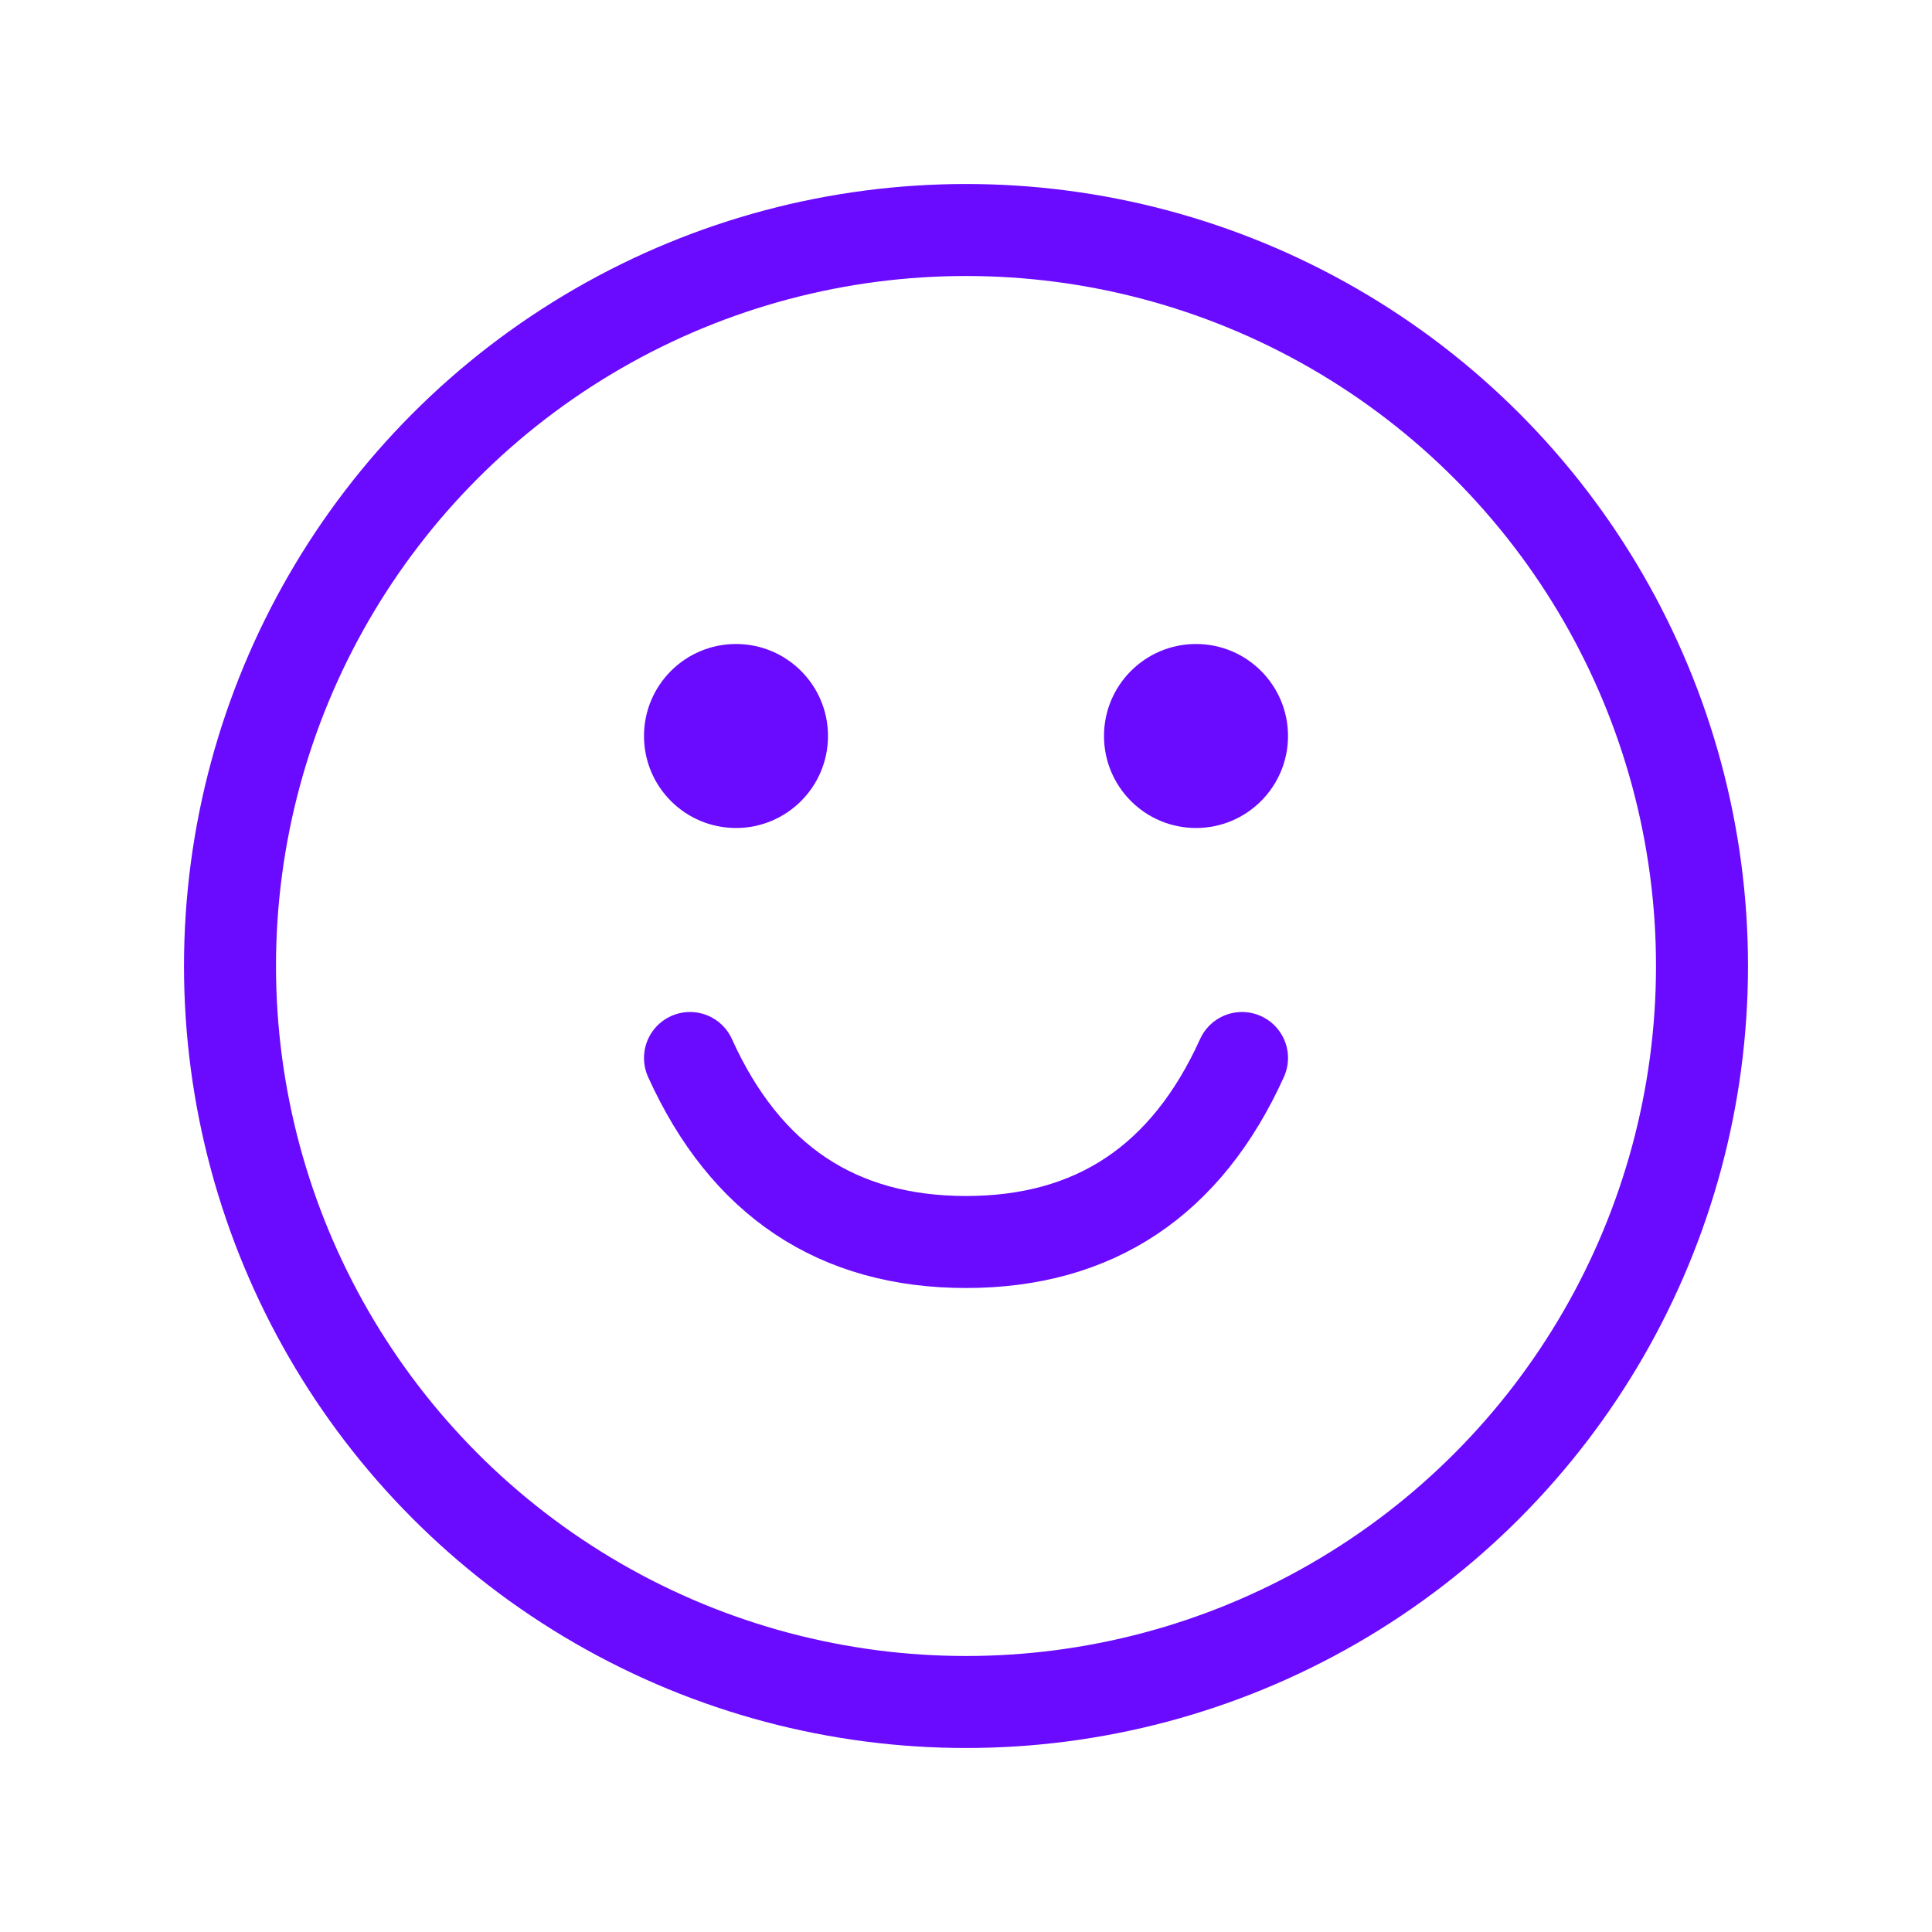
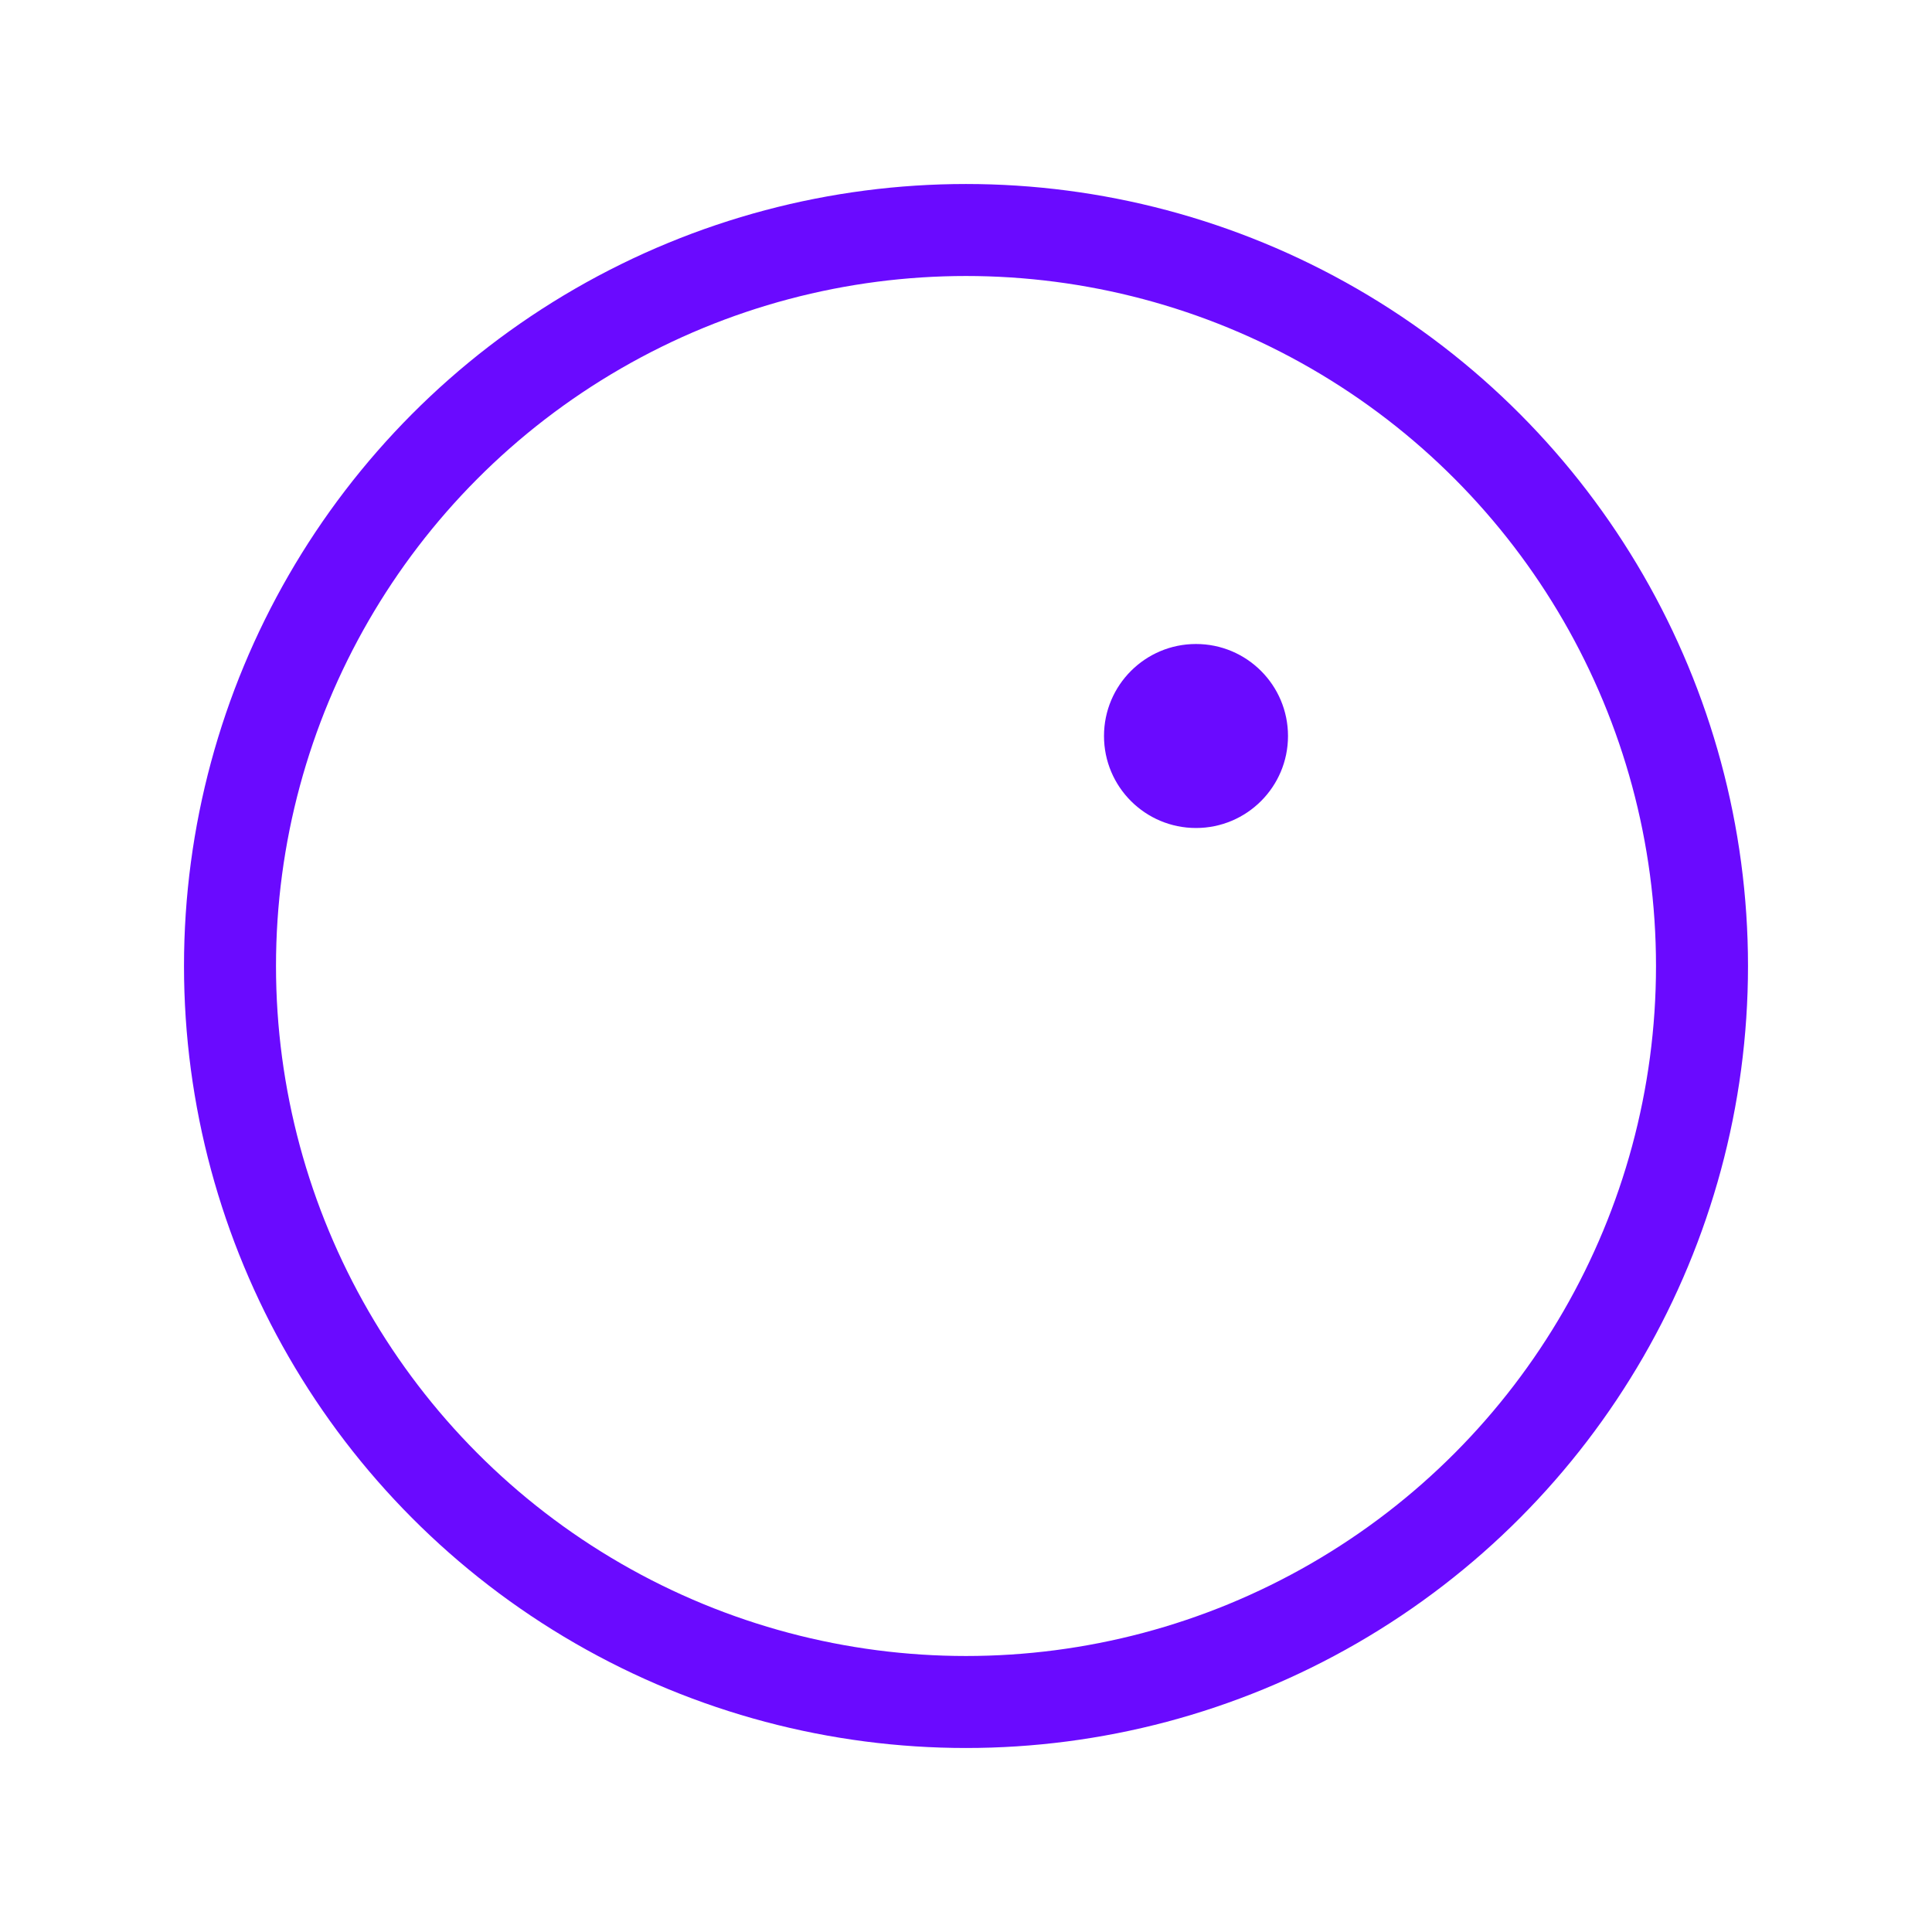
<svg xmlns="http://www.w3.org/2000/svg" height="21" viewBox="0 0 21 21" width="21">
  <g fill="none" fill-rule="evenodd" transform="translate(2 2)">
    <circle cx="8.5" cy="8.5" r="8" stroke="#6a0aff" stroke-linecap="round" stroke-linejoin="round" stroke-width="1px" original-stroke="#9c61f8" fill="none" />
-     <circle cx="6" cy="6" fill="#6a0aff" r="1" opacity="1" original-fill="#9c61f8" />
    <circle cx="11" cy="6" fill="#6a0aff" r="1" opacity="1" original-fill="#9c61f8" />
-     <path d="m5.5 9.5c.603 1.333 1.603 2 3 2s2.397-.667 3-2" stroke="#6a0aff" stroke-linecap="round" stroke-linejoin="round" stroke-width="1px" original-stroke="#9c61f8" fill="none" />
  </g>
</svg>